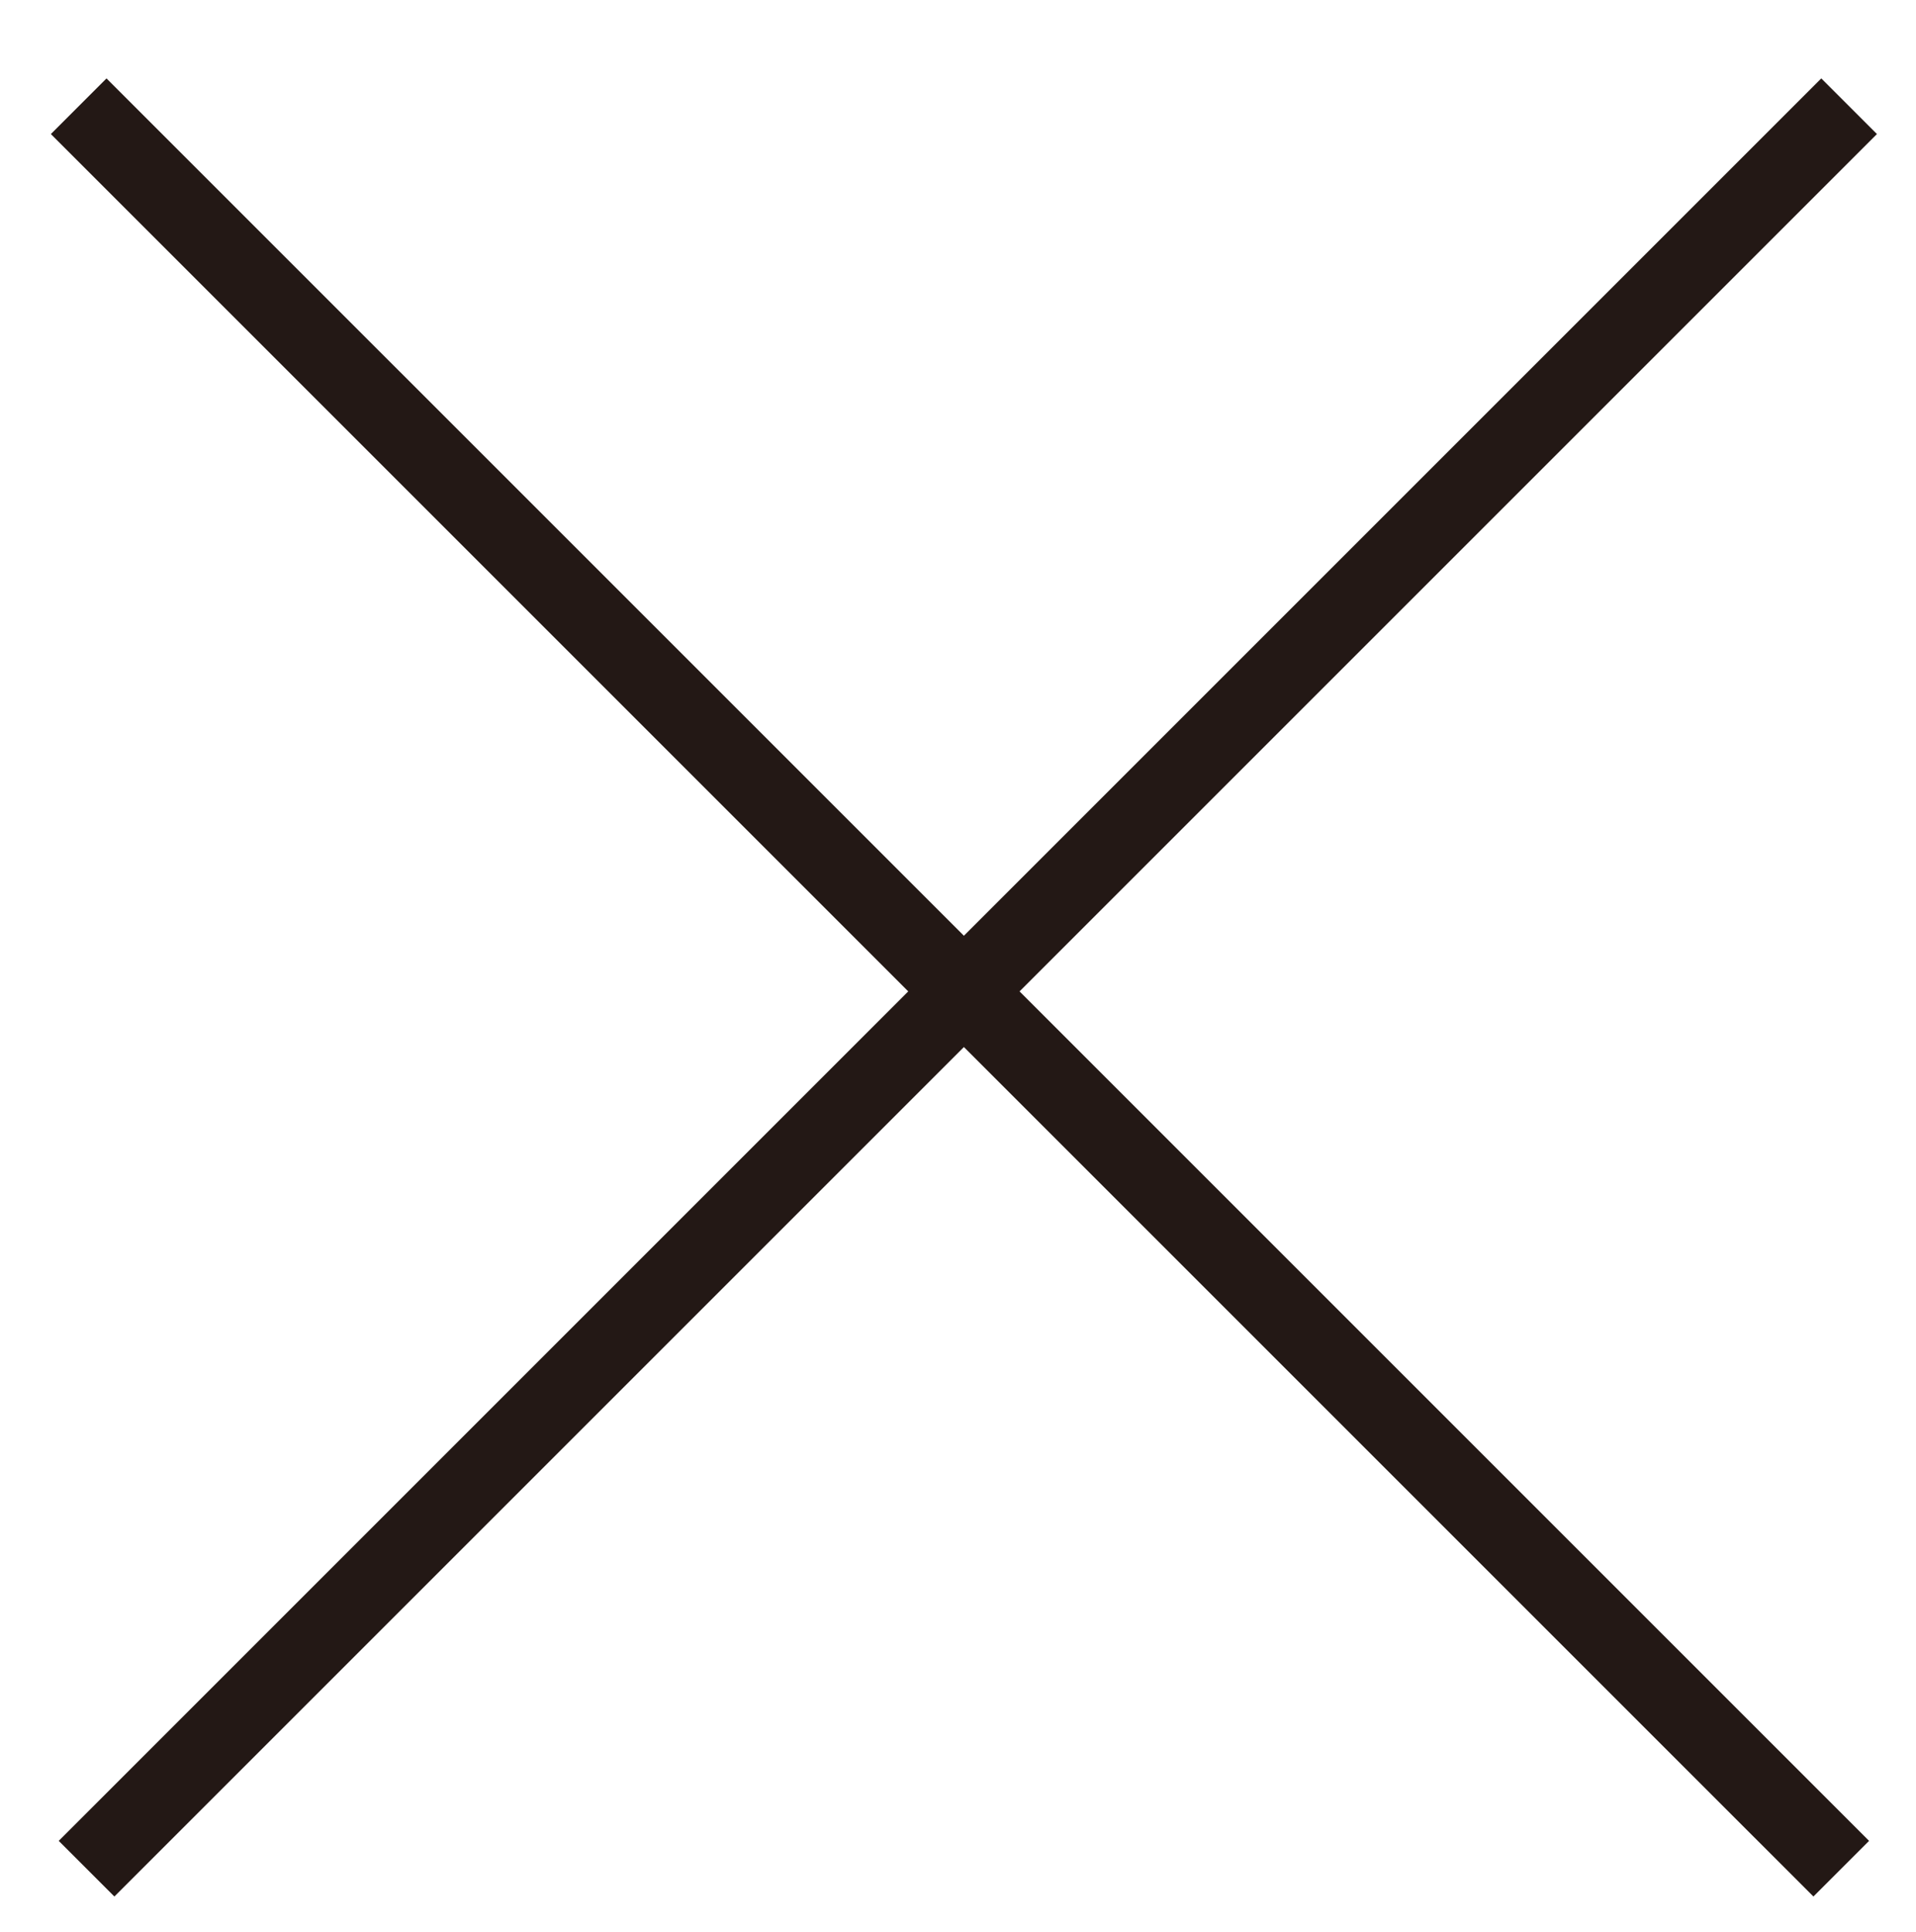
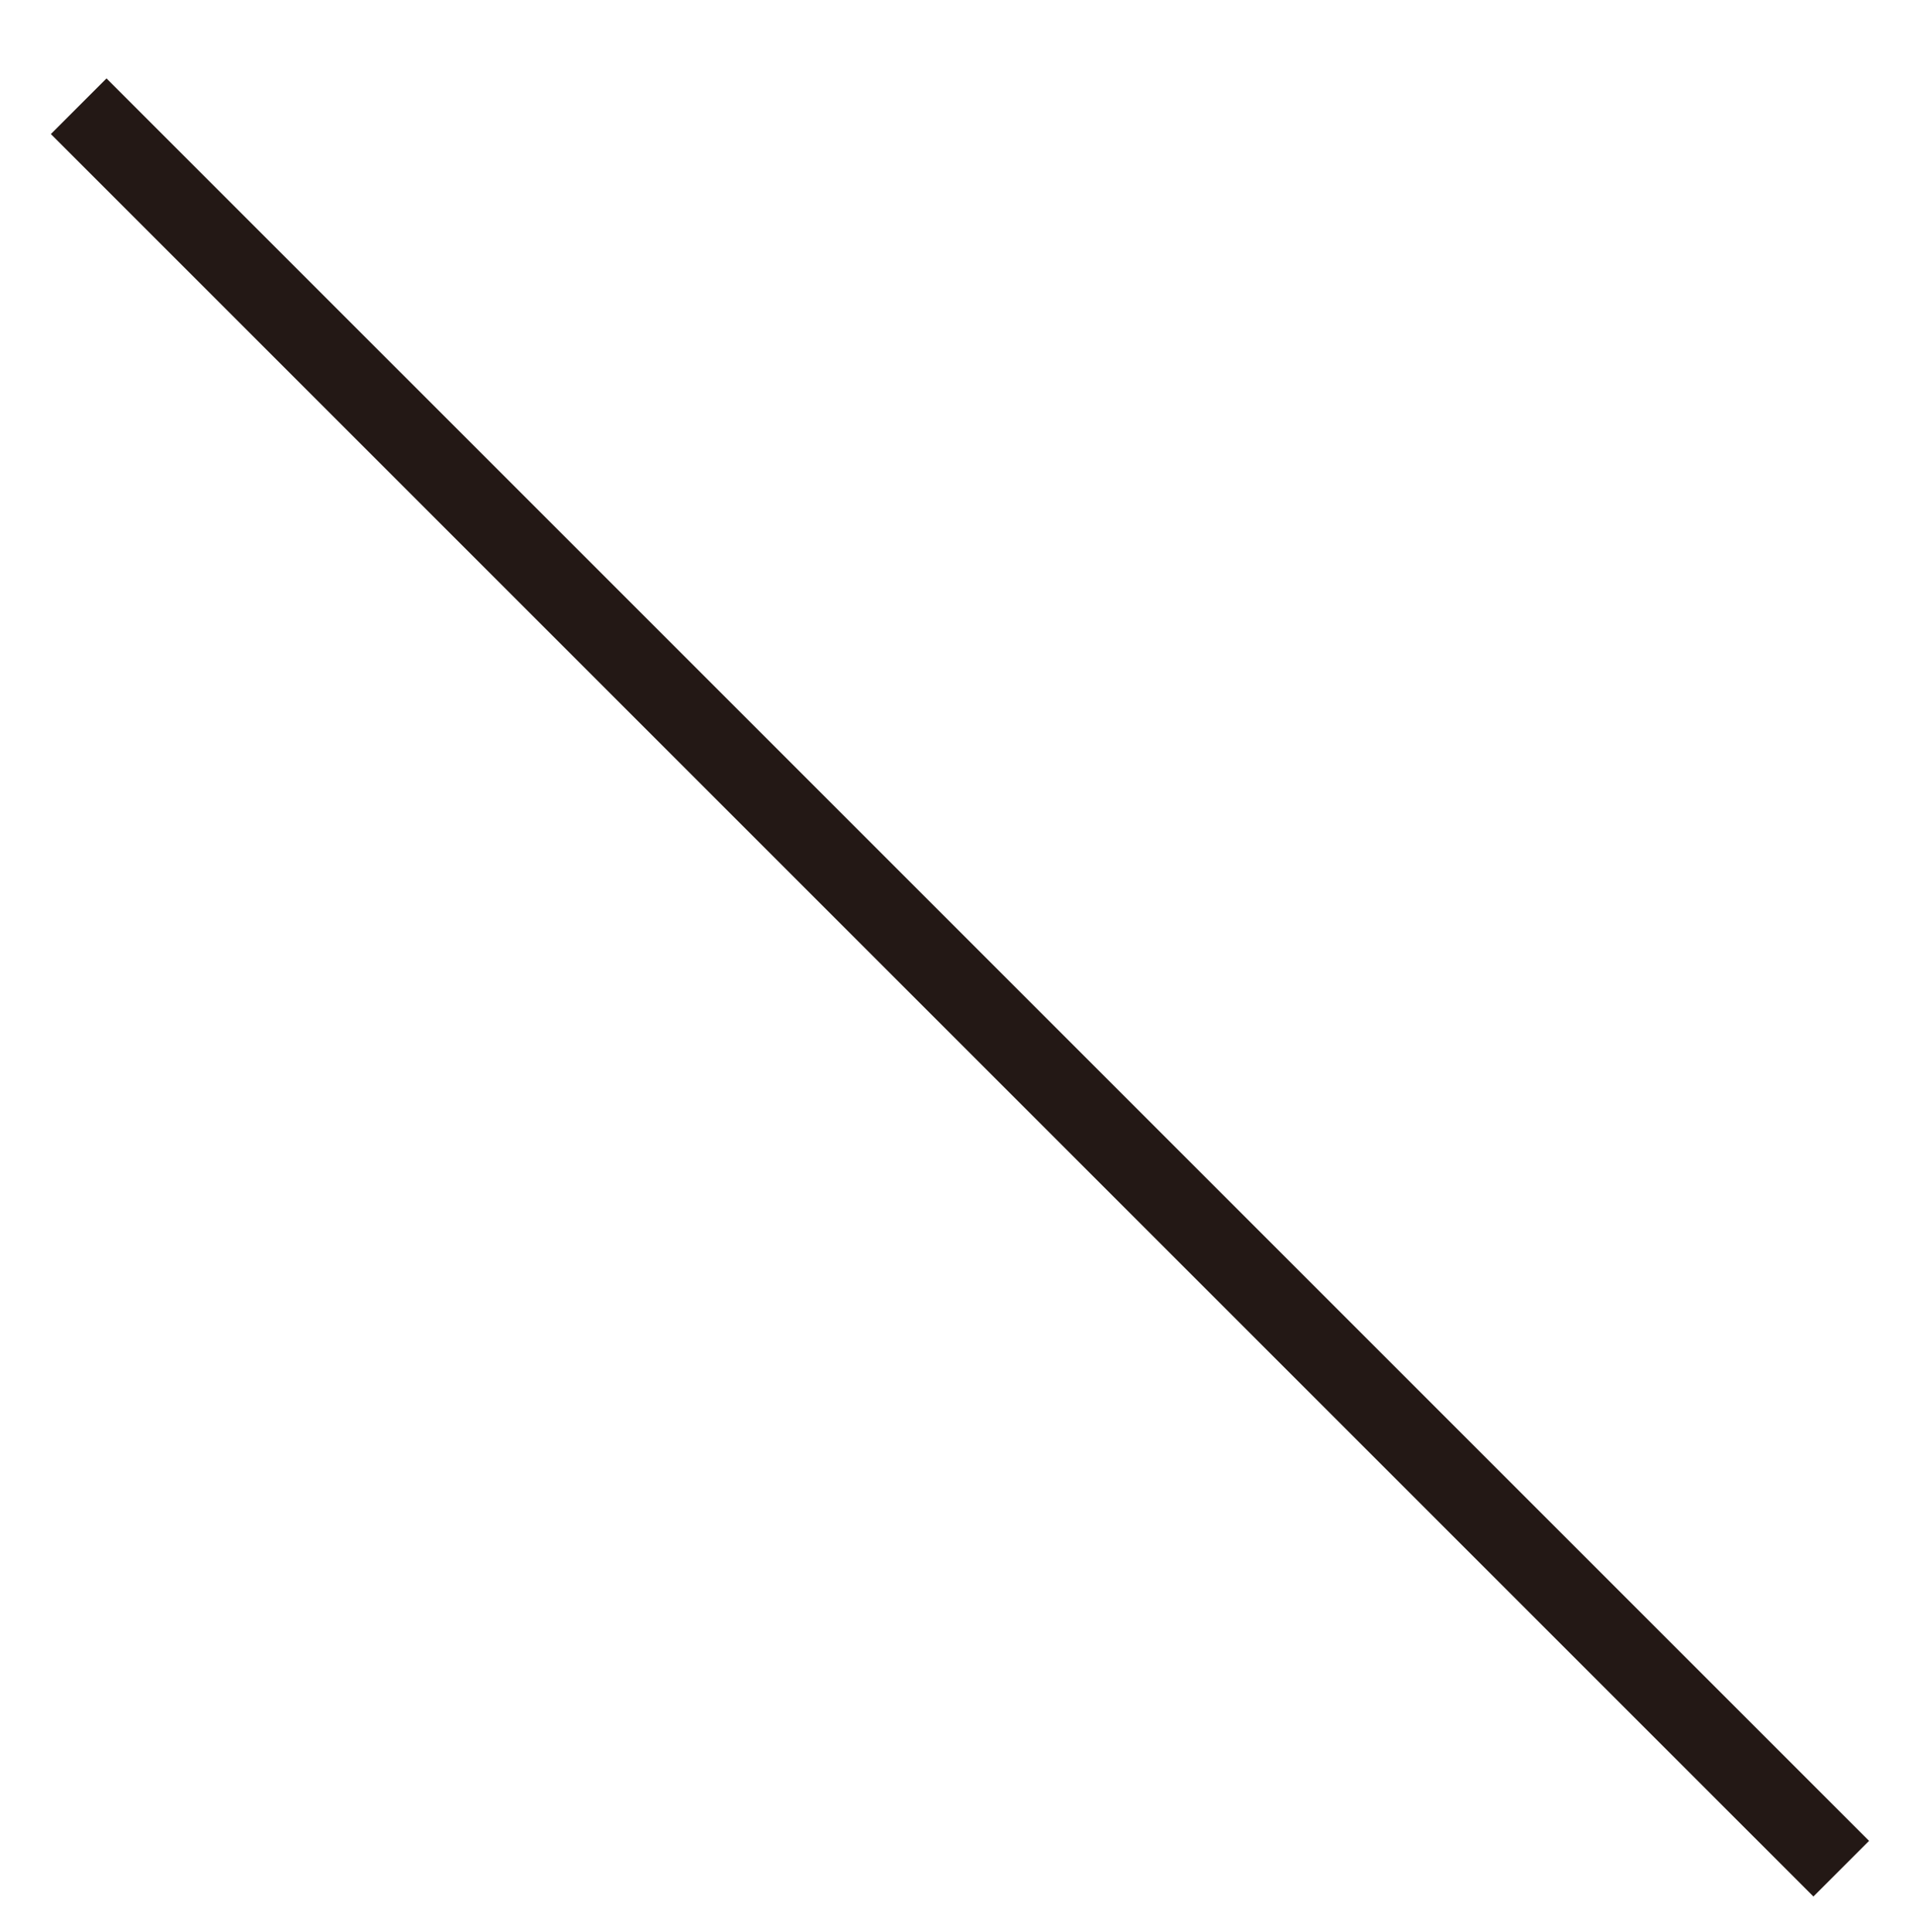
<svg xmlns="http://www.w3.org/2000/svg" version="1.1" id="レイヤー_1" x="0px" y="0px" viewBox="0 0 48.7 49.1" style="enable-background:new 0 0 48.7 49.1;" xml:space="preserve">
  <style type="text/css">
	.st0{fill:none;stroke:#231815;stroke-width:2;}
</style>
-   <line class="st0" x1="47" y1="2.7" x2="2.2" y2="47.5" />
  <line class="st0" x1="46.8" y1="47.5" x2="2" y2="2.7" />
</svg>